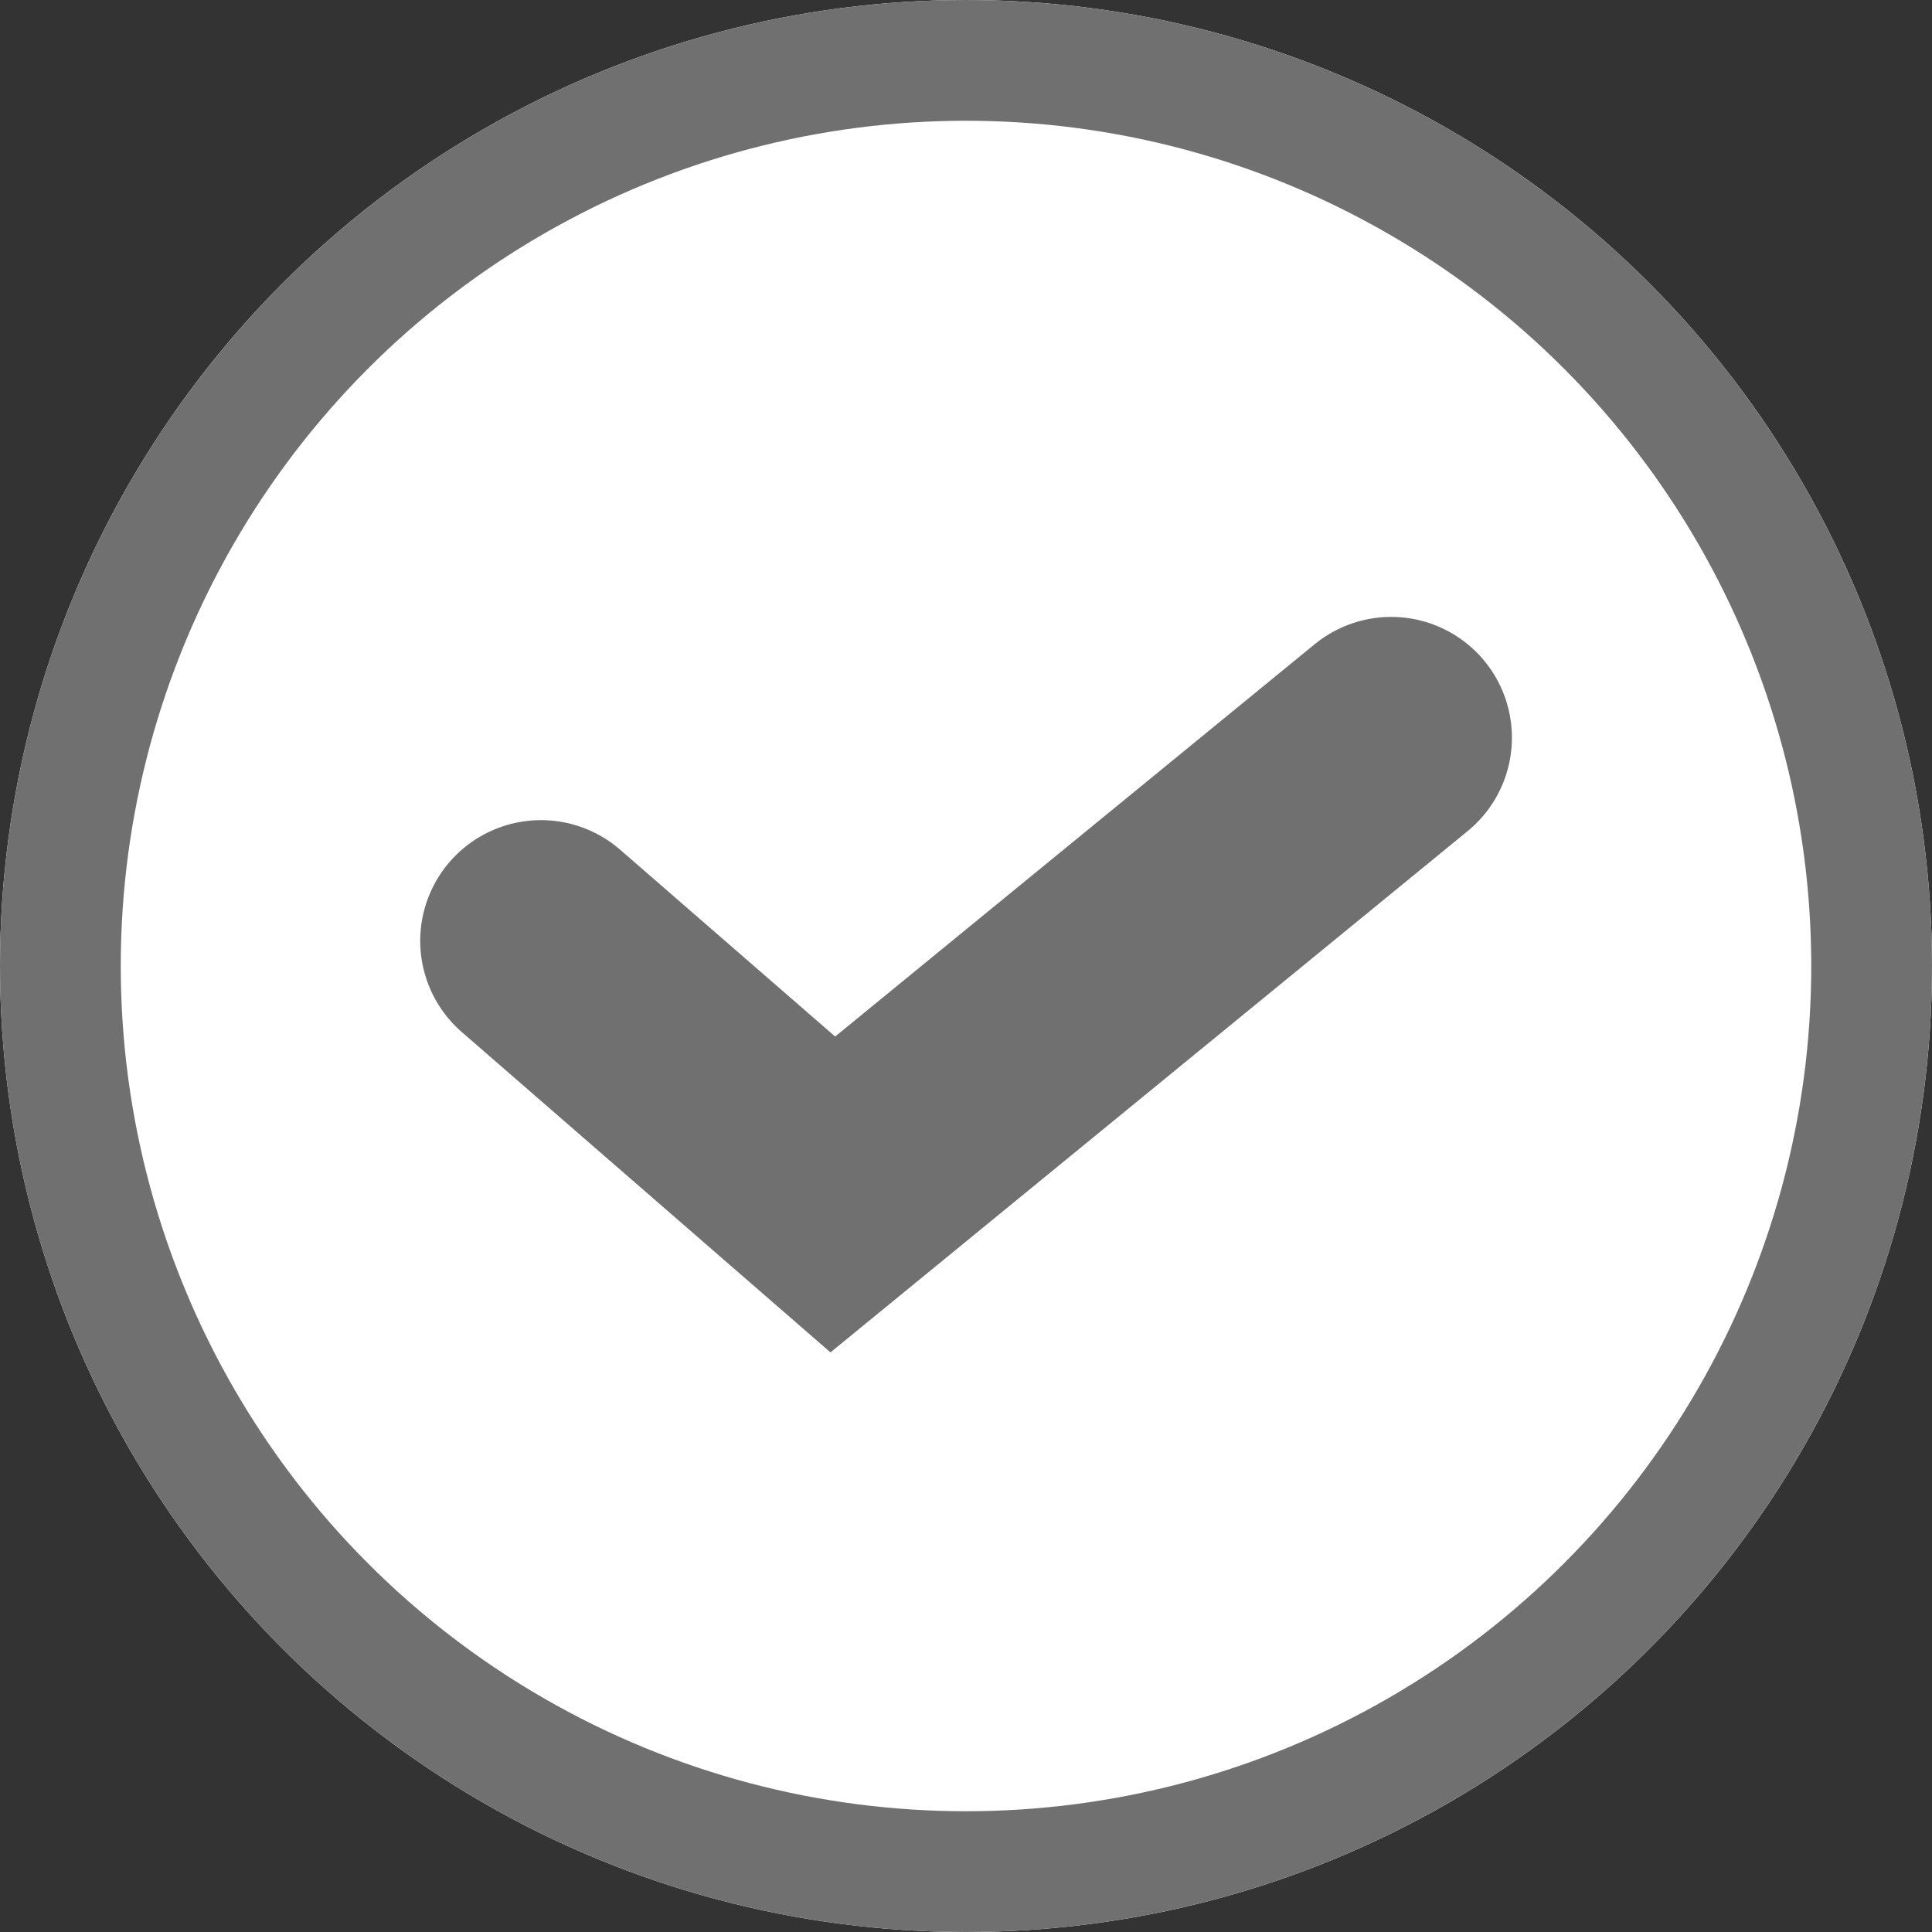
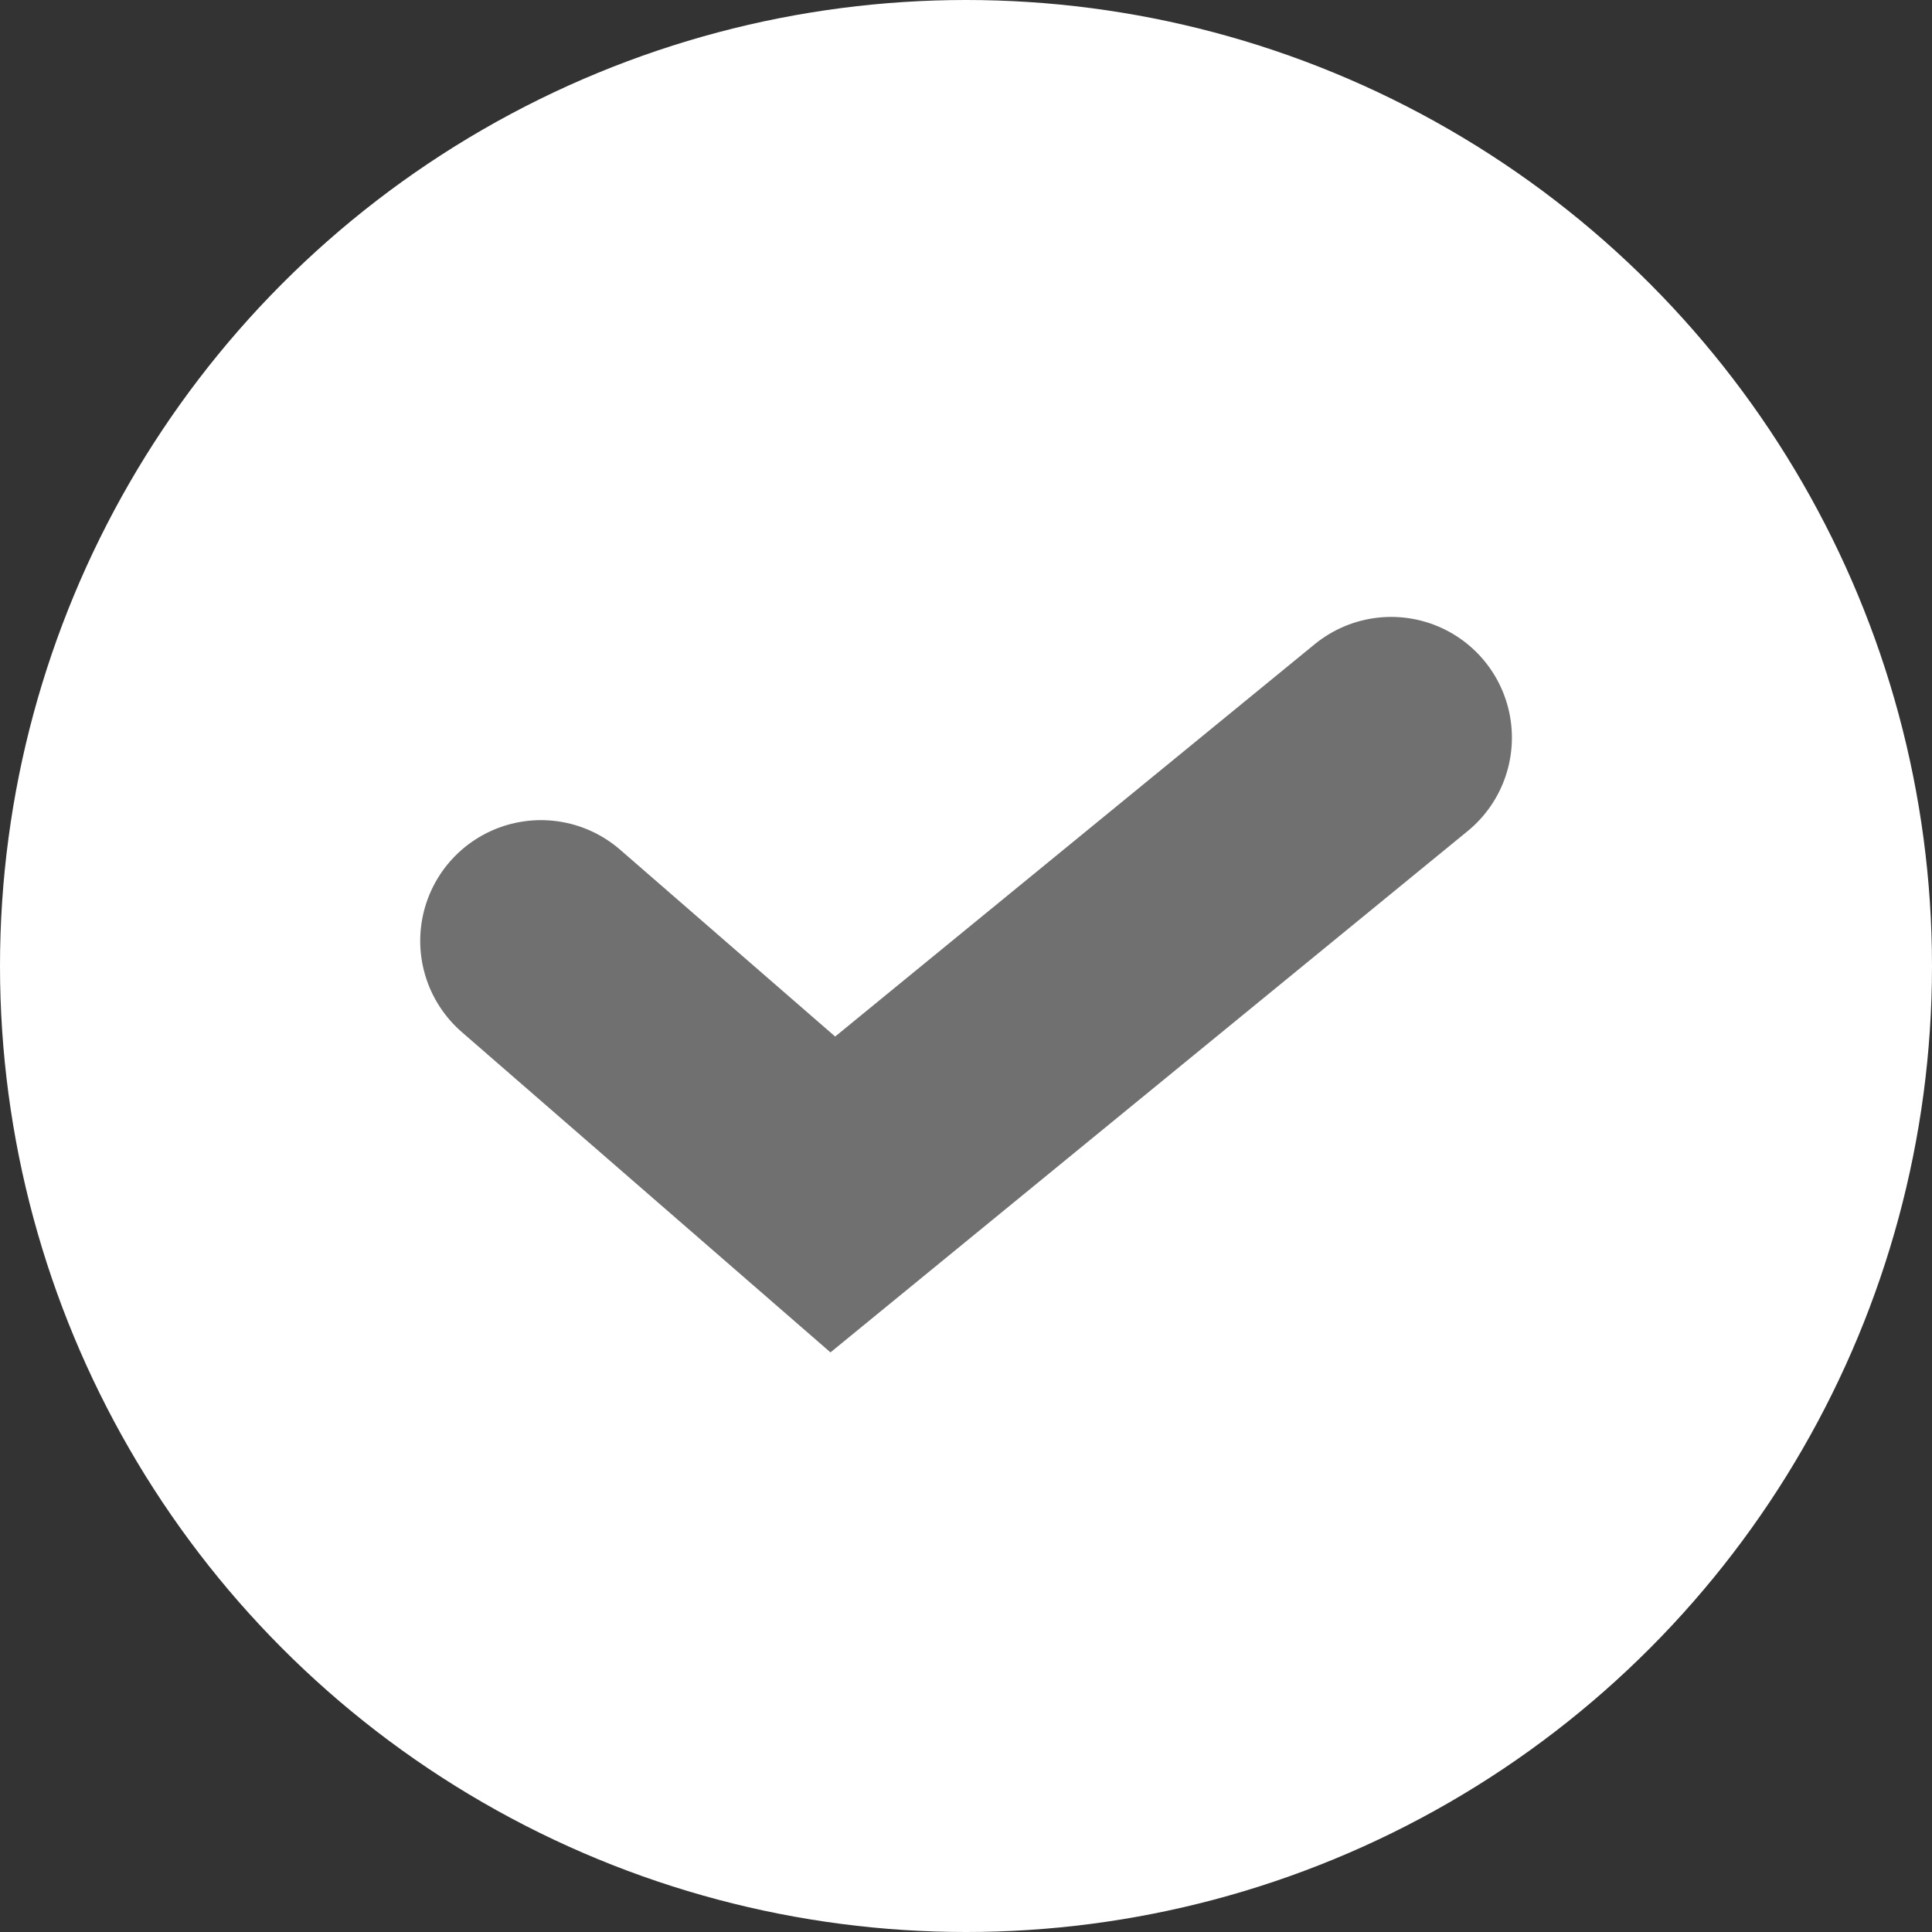
<svg xmlns="http://www.w3.org/2000/svg" width="16" height="16" viewBox="0 0 16 16">
  <rect x="0" y="0" width="16" height="16" fill="#333333" stroke="none" />
  <g transform="translate(-522 -939.938)">
    <g transform="translate(522 939.938)" fill="#fff" stroke="#707070" stroke-width="1">
      <circle cx="8" cy="8" r="8" stroke="none" />
-       <circle cx="8" cy="8" r="7.5" fill="none" />
    </g>
    <path d="M0,0,3.783,4.624l-2.1,2.417" transform="translate(533.521 946.047) rotate(90)" fill="none" stroke="#707070" stroke-linecap="round" stroke-width="2" />
  </g>
</svg>